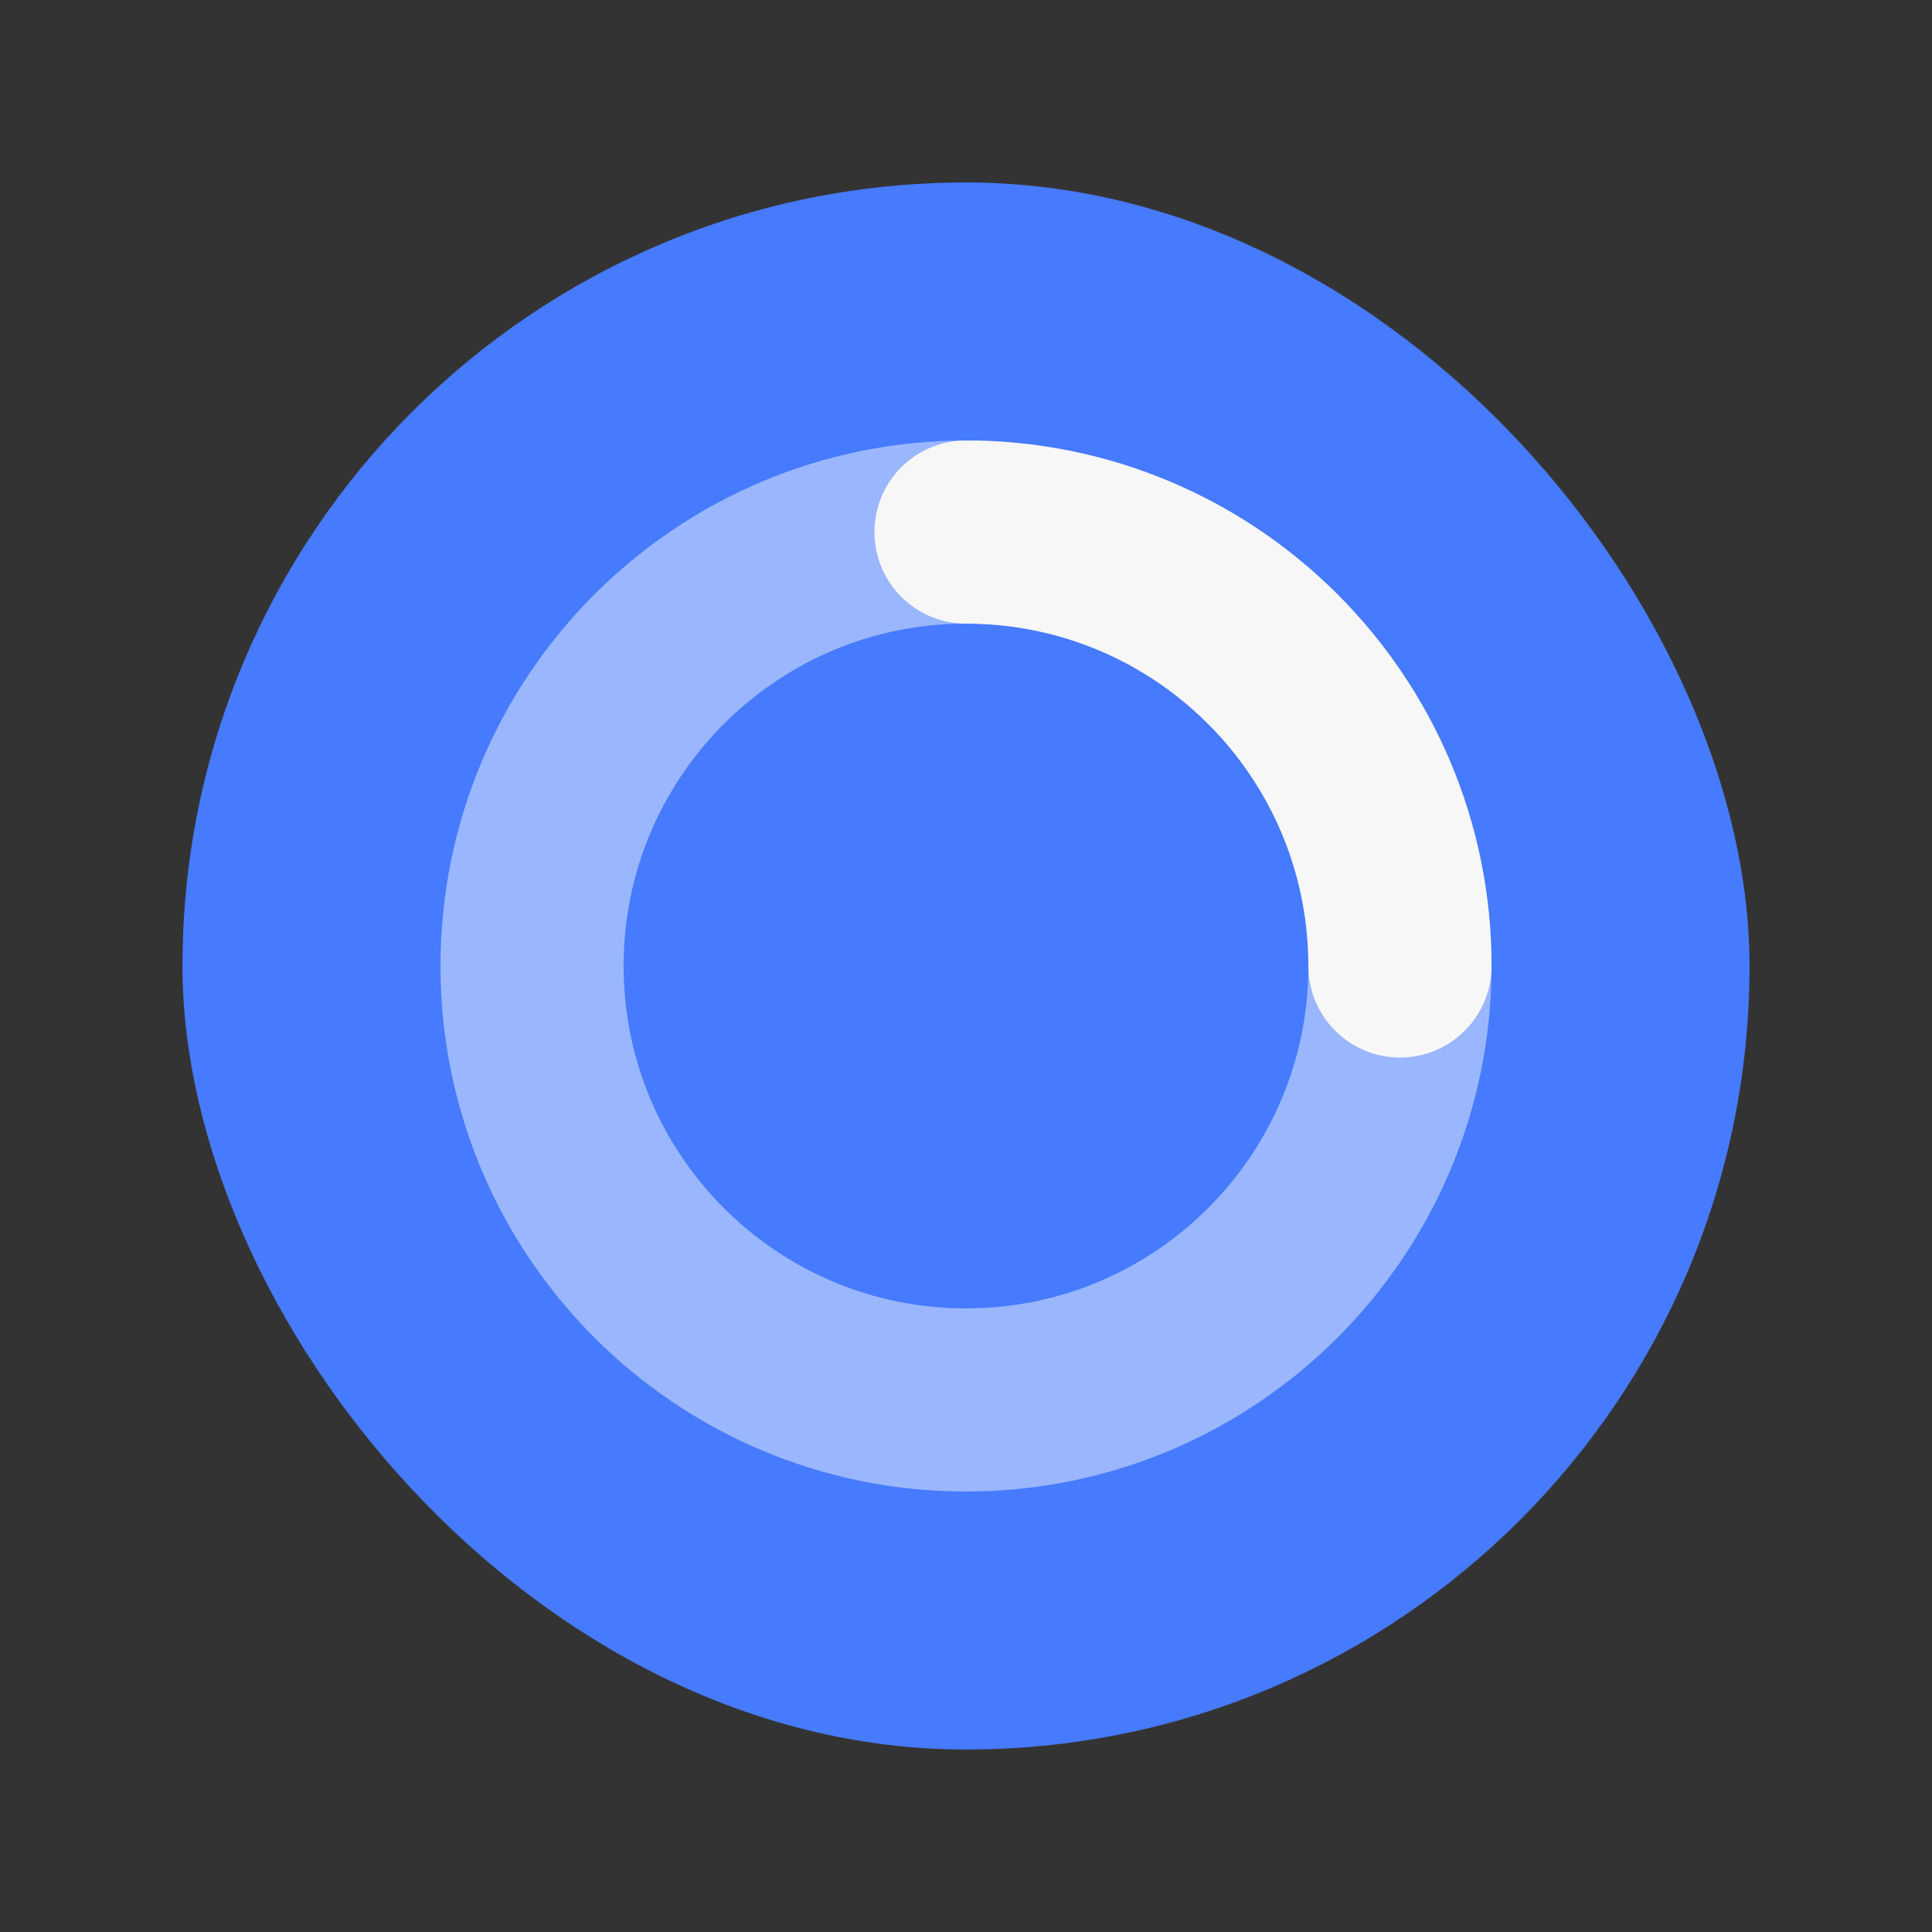
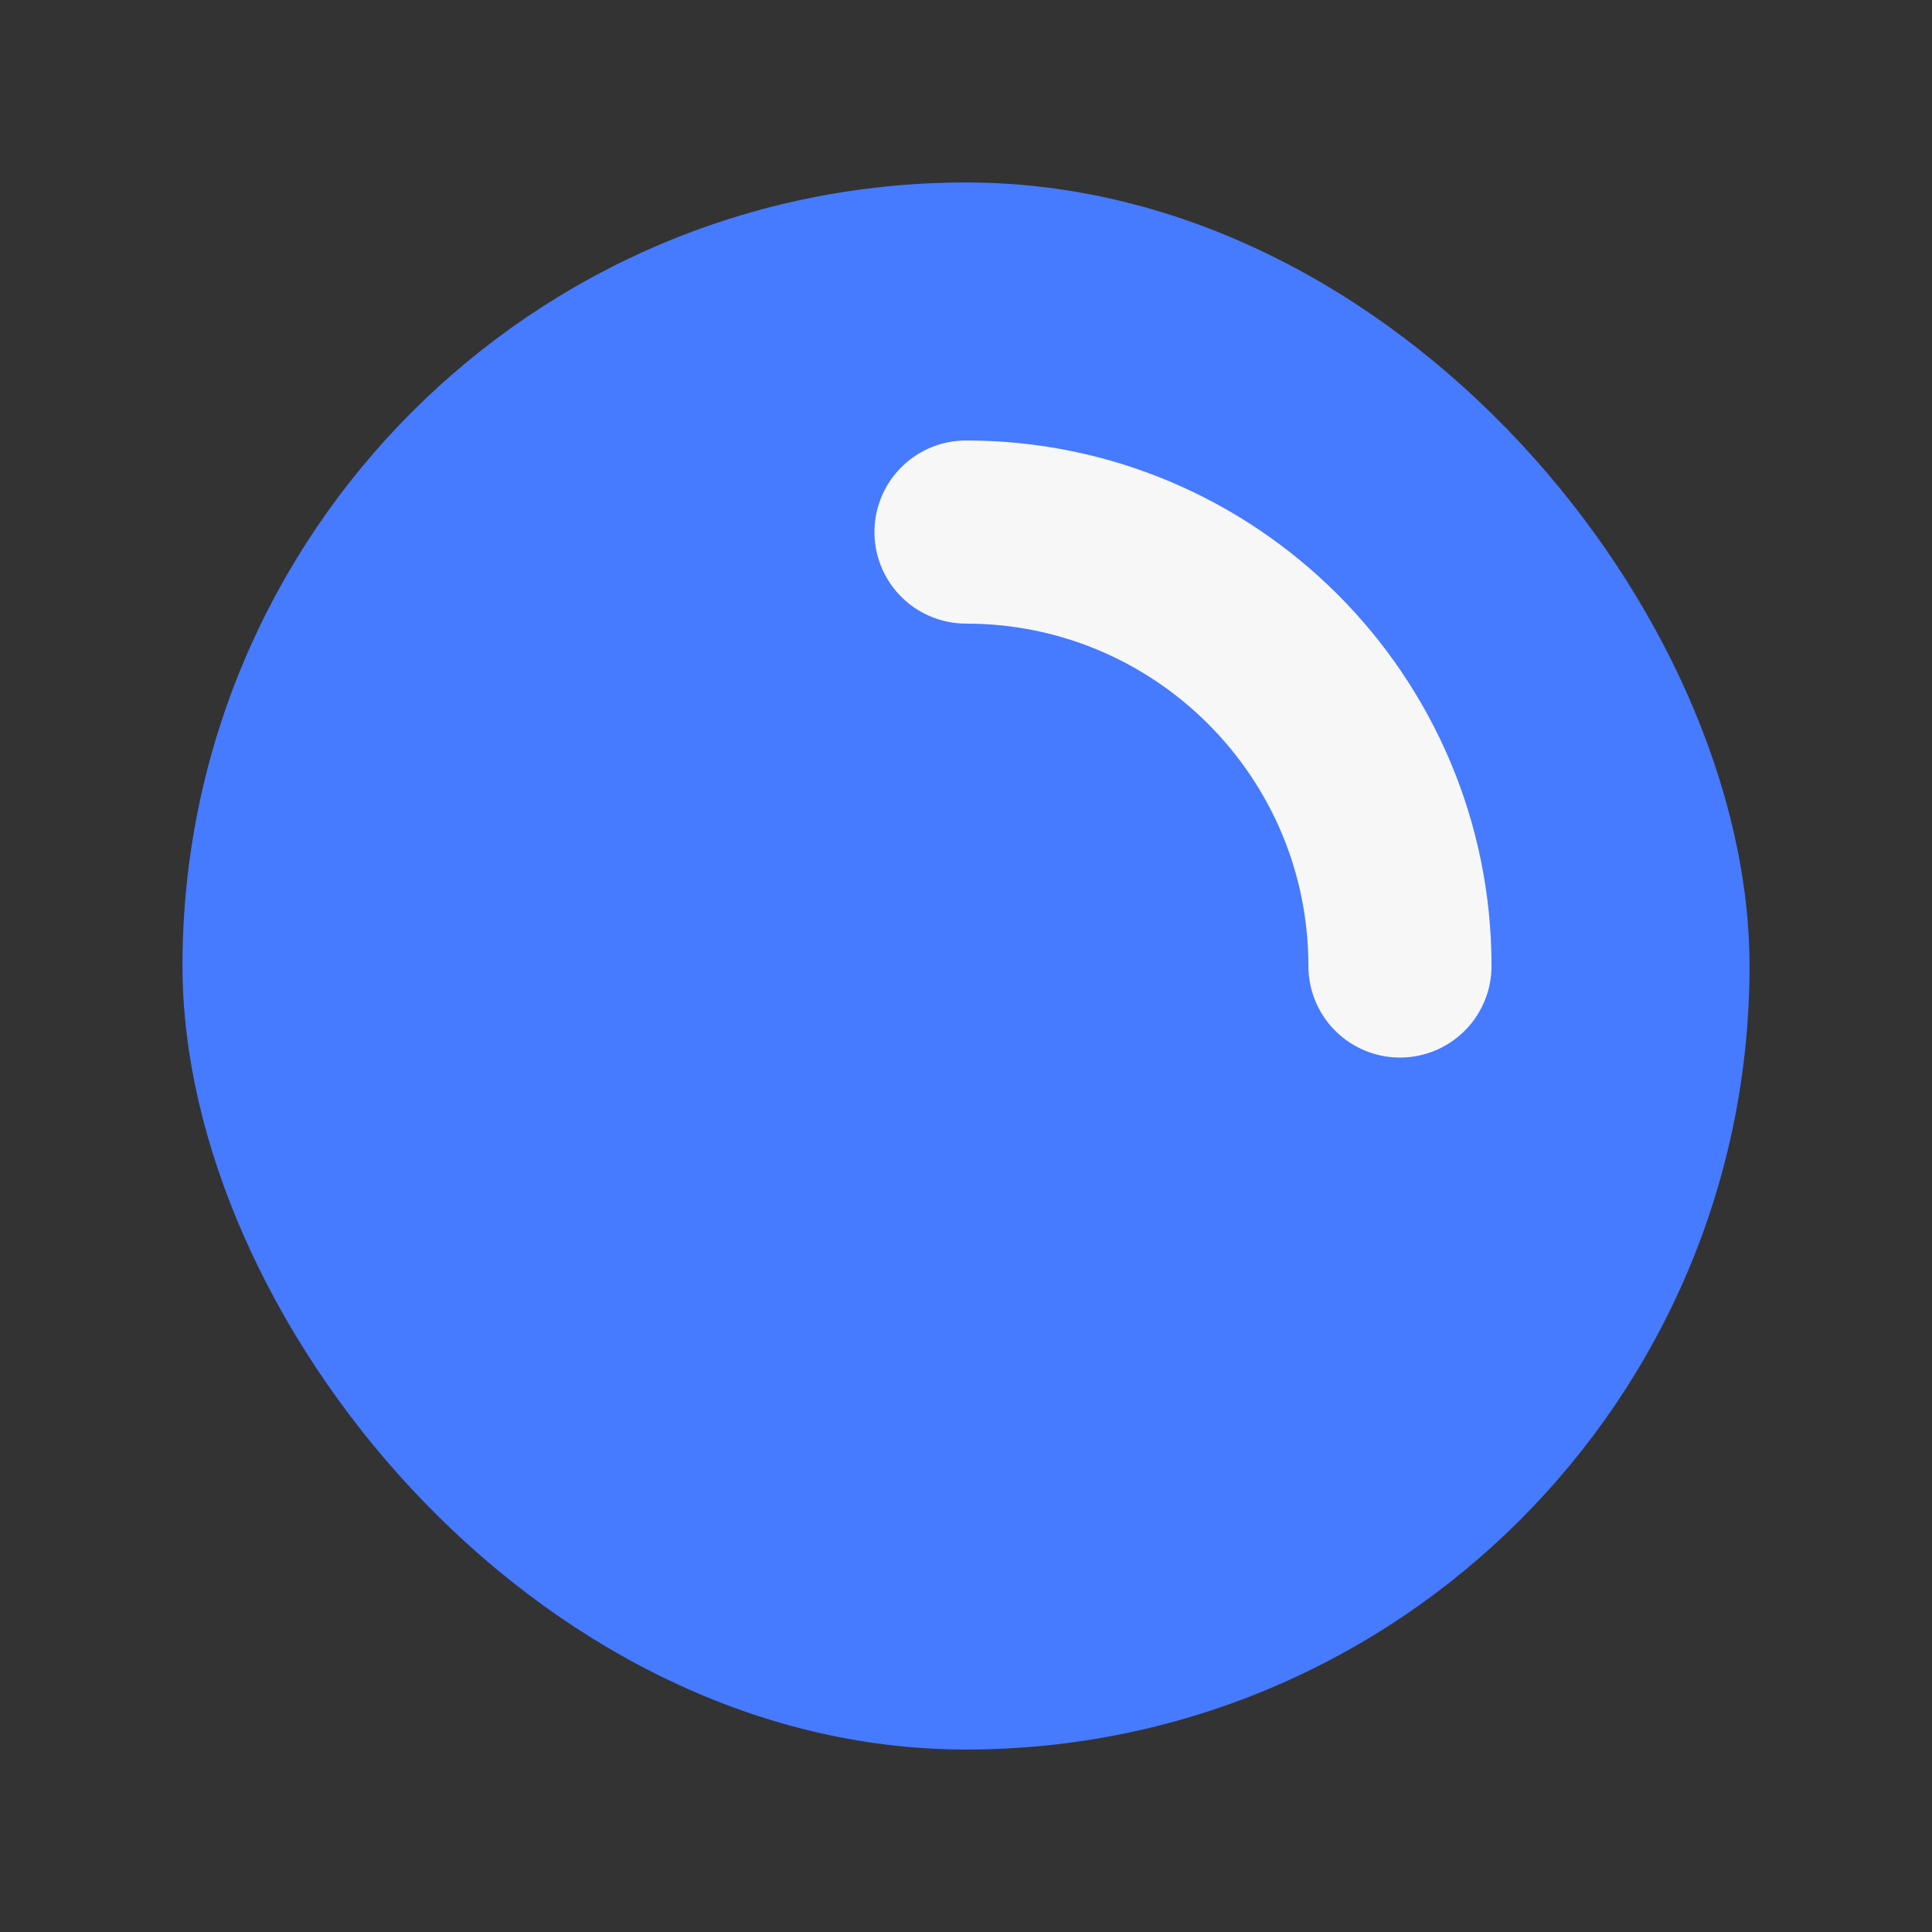
<svg xmlns="http://www.w3.org/2000/svg" width="460" height="460" fill="none" viewBox="0 0 460 460" data-app="Xyris">
  <rect x="0" y="0" width="460" height="460" fill="#333333" stroke="none" />
  <defs>
    </defs>
  <g transform-origin="center" transform="" style="transform-box: fill-box;">
    <rect x="43.445" y="43.445" width="373.11" height="373.11" rx="186.555" fill="#467AFF" transform="">
        </rect>
-     <path d="M 230 126.677 C 287.057 126.677 333.323 172.943 333.323 230 C 333.323 287.057 287.057 333.323 230 333.323 C 172.943 333.323 126.677 287.057 126.677 230 C 126.677 172.943 172.943 126.677 230 126.677 Z" stroke="#99B6FF" stroke-width="43.602" stroke-linecap="round" stroke-linejoin="round" transform="">
-         </path>
    <path d="M232.476 129.153C289.533 129.153 335.799 175.419 335.799 232.476" stroke="#F7F7F8" stroke-width="43.602" stroke-linecap="round" stroke-linejoin="round" transform-origin="left bottom" transform="matrix(1,-1.1784832658345839e-11,1.1784832658345839e-11,1,-2.476,-2.476)" style="transform-box: fill-box;">
      <animateTransform attributeName="transform" type="rotate" begin="-0" dur="0.991" keyTimes="0; 1" values="0.111; 360" fill="freeze" additive="sum" calcMode="spline" keySplines="0 0 1 1" repeatCount="indefinite">
            </animateTransform>
    </path>
  </g>
</svg>